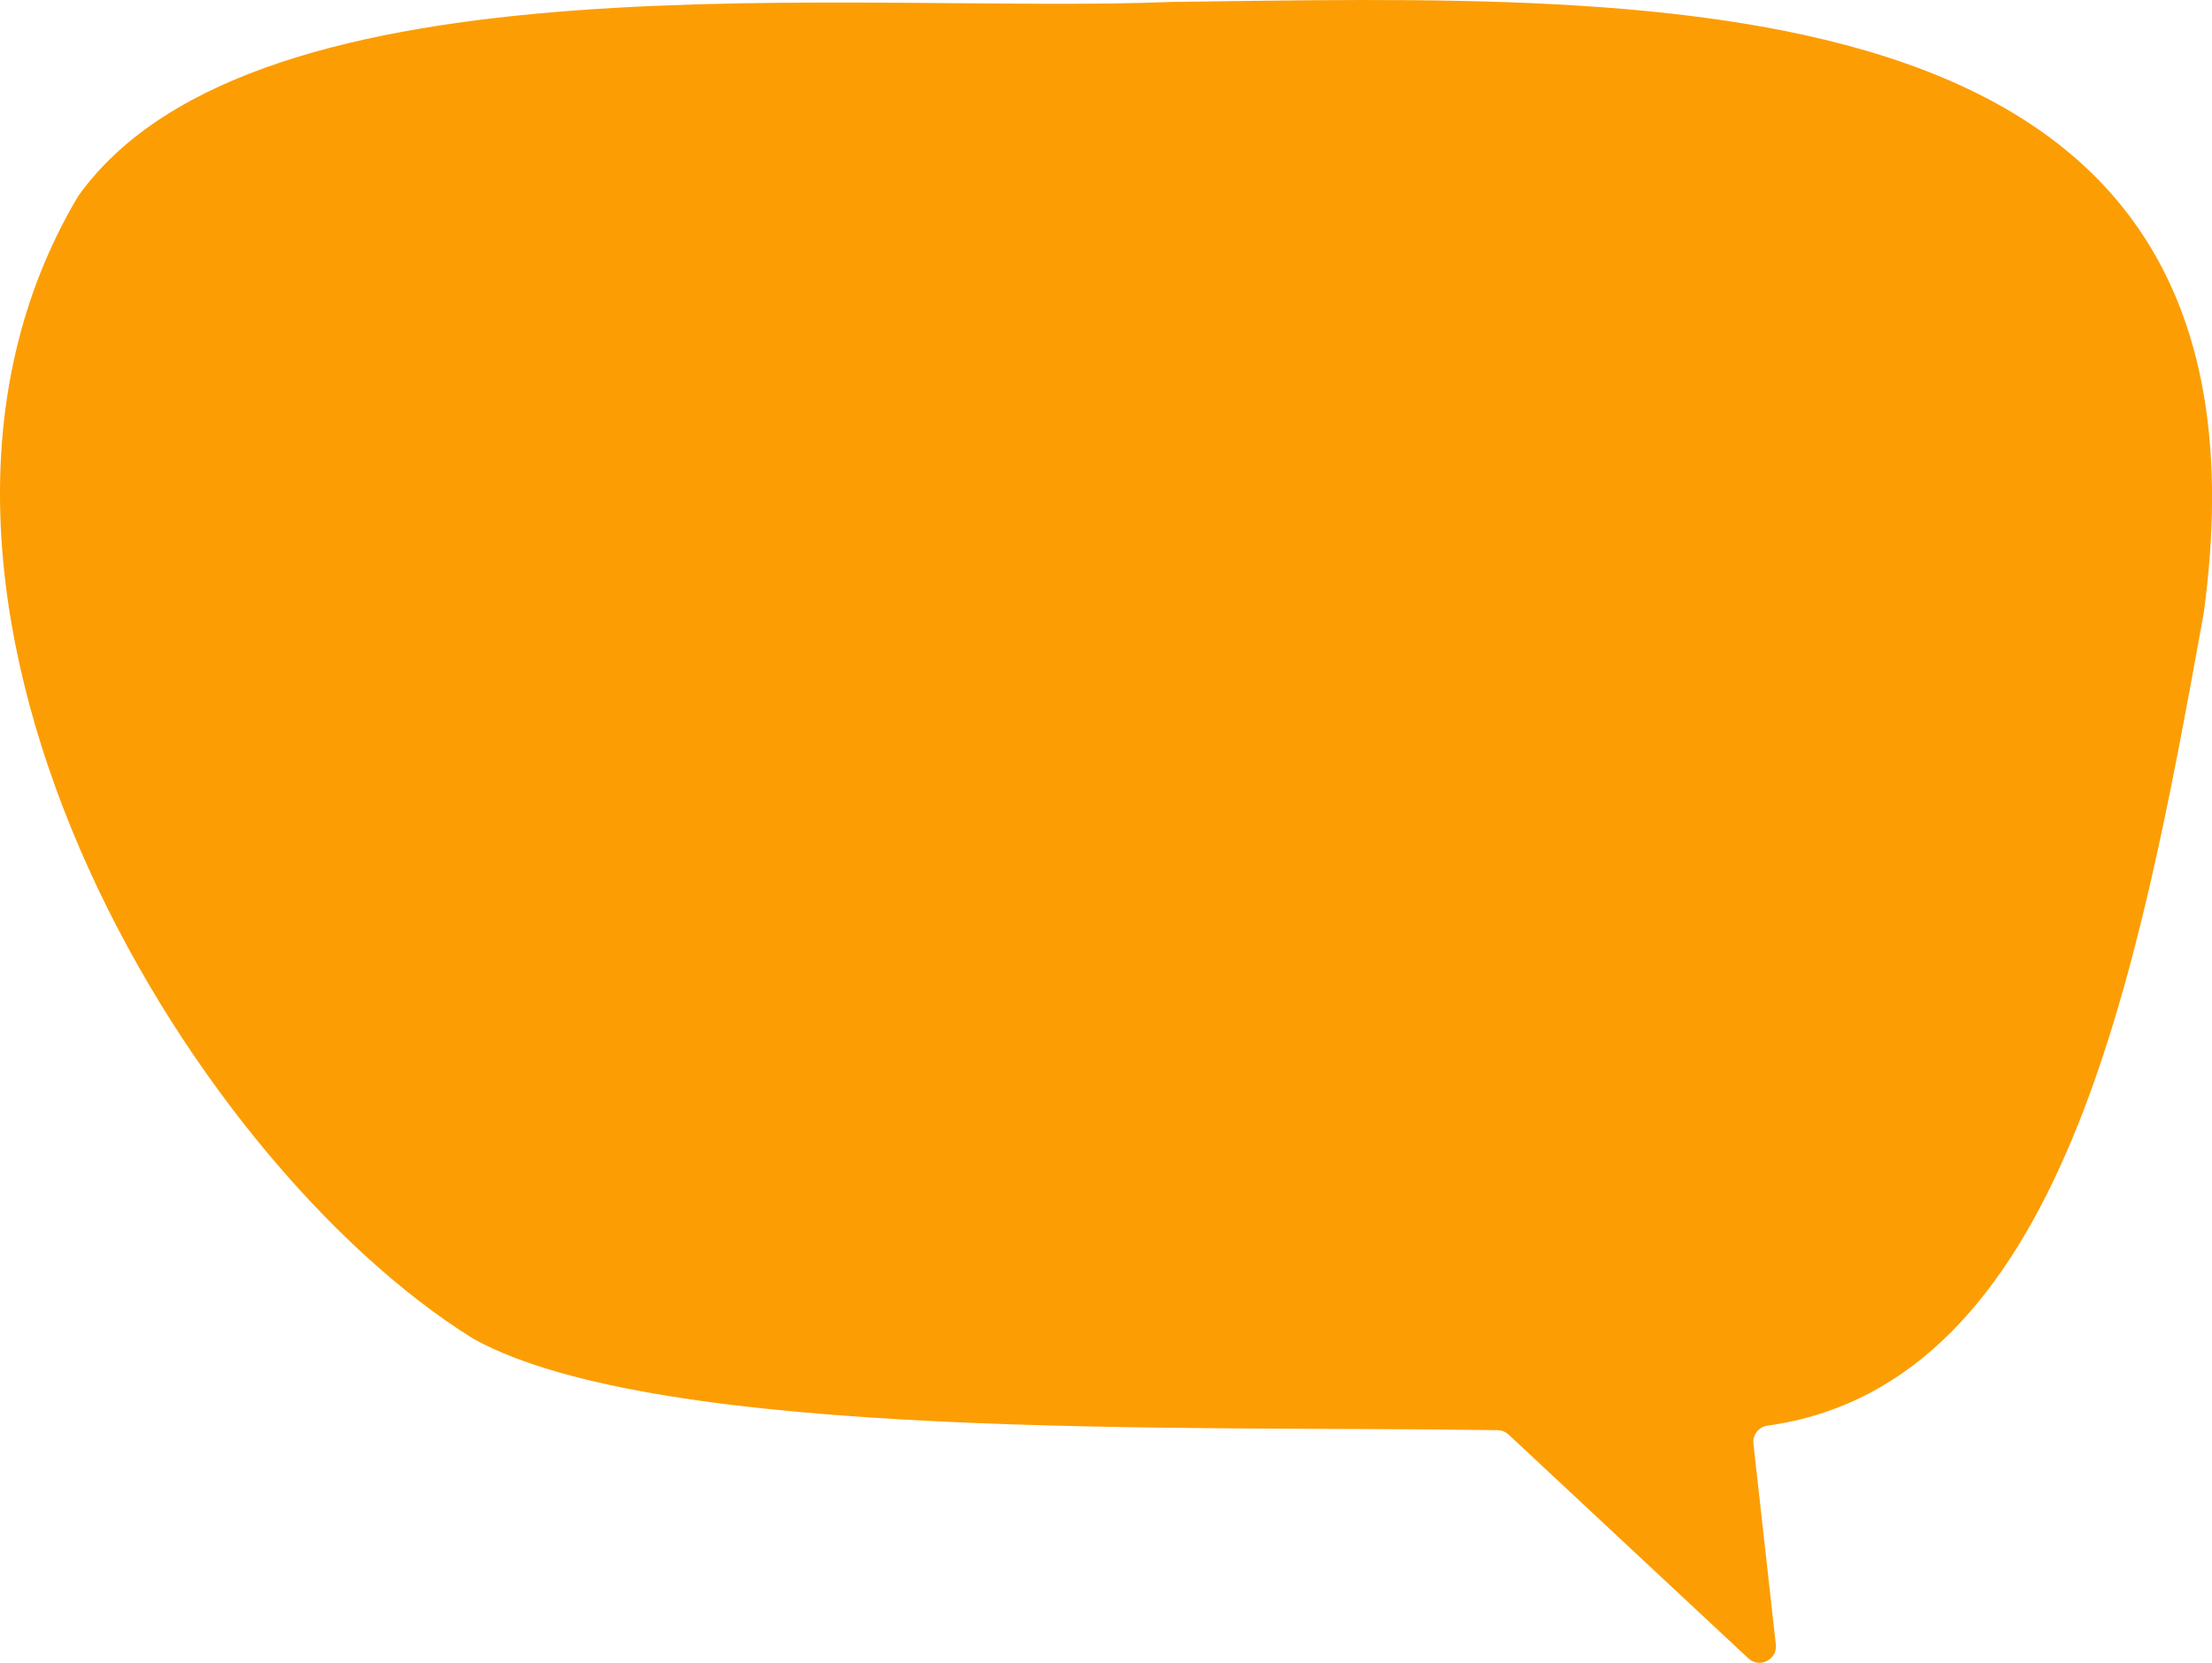
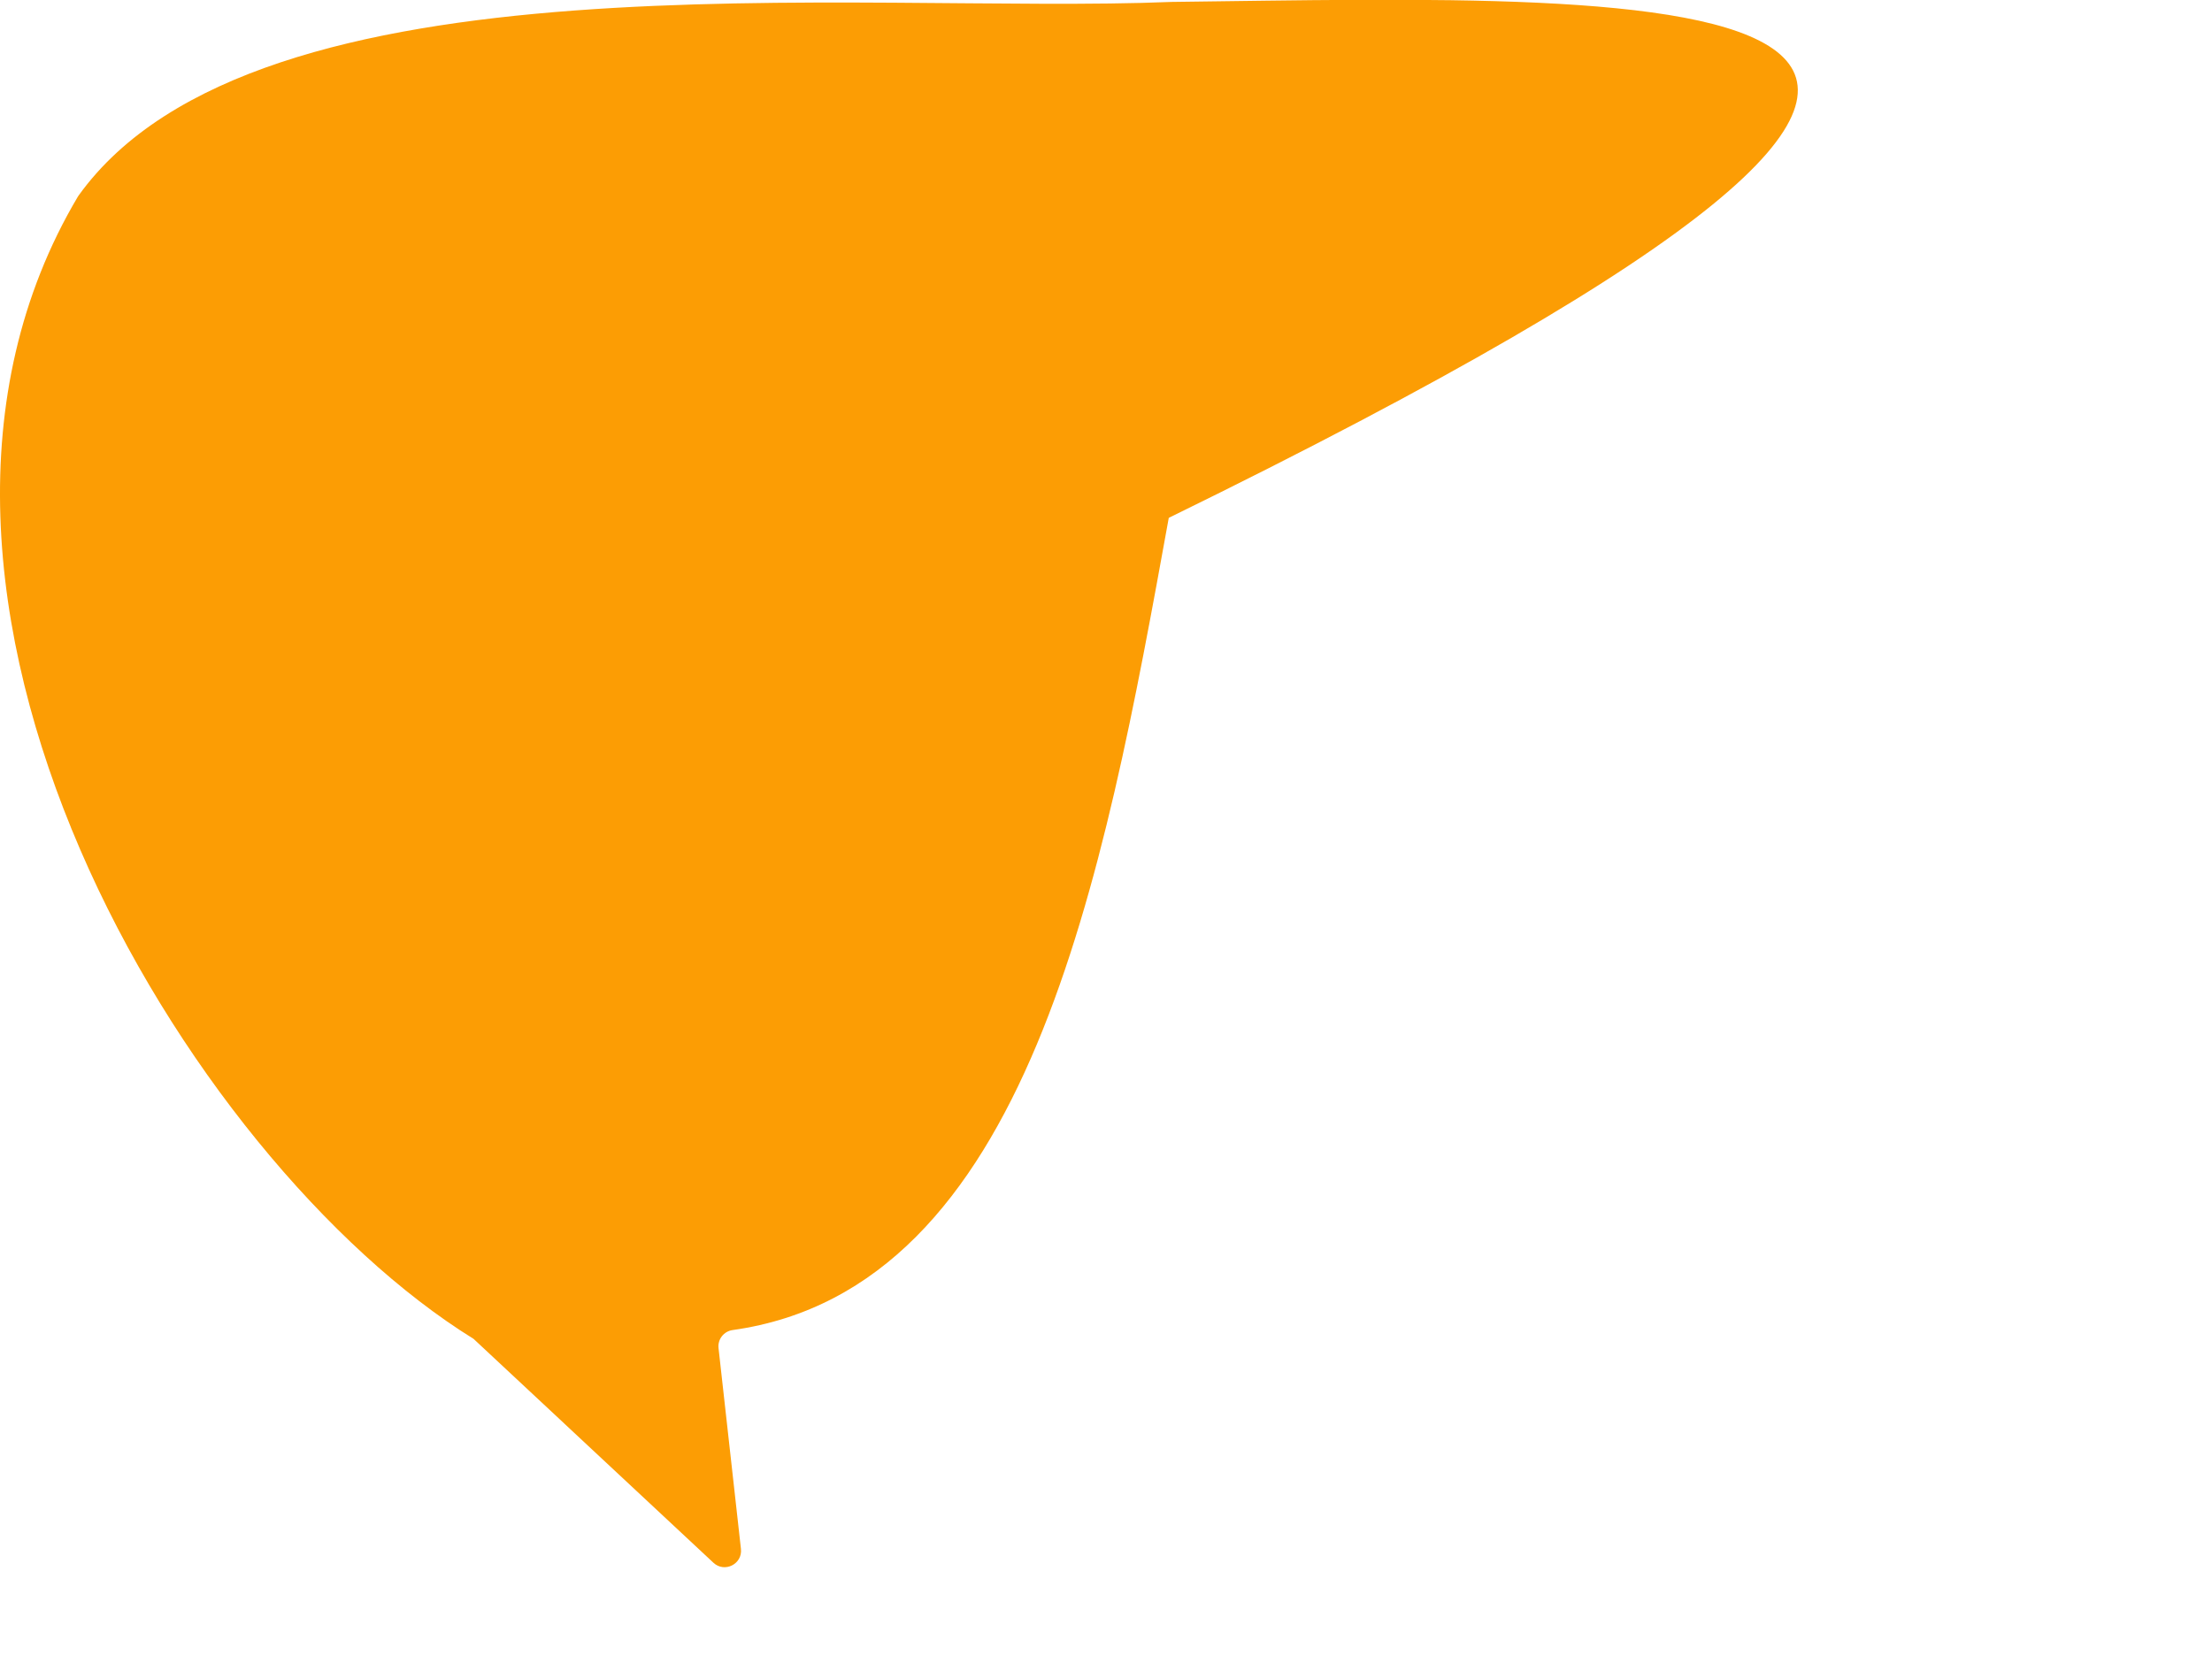
<svg xmlns="http://www.w3.org/2000/svg" id="Layer_1" data-name="Layer 1" viewBox="0 0 562.63 423.05">
  <defs>
    <style>
      .cls-1 {
        fill: #fc9d04;
      }
    </style>
  </defs>
-   <path class="cls-1" d="M120.48,340.66c47.56,26.21,181.12,21.98,260.45,23.2,1.04.02,2.02.42,2.78,1.12l60.98,56.93c2.83,2.65,7.43.34,7-3.52l-.67-6.01-5.03-45.08c-.25-2.25,1.35-4.28,3.59-4.59,75.14-10.55,94.24-114.48,110.93-206.64C582.96-8.02,423.76-1.05,297.98.49,218.37,3.77,65.34-13.38,20.02,49.71c-.09.12-.17.25-.25.38-59.54,100.43,27.53,245.27,100.71,290.56Z" />
+   <path class="cls-1" d="M120.48,340.66l60.98,56.93c2.83,2.65,7.43.34,7-3.52l-.67-6.01-5.03-45.08c-.25-2.25,1.35-4.28,3.59-4.59,75.14-10.55,94.24-114.48,110.93-206.64C582.96-8.02,423.76-1.05,297.98.49,218.37,3.77,65.34-13.38,20.02,49.71c-.09.12-.17.25-.25.38-59.54,100.43,27.53,245.27,100.71,290.56Z" />
</svg>